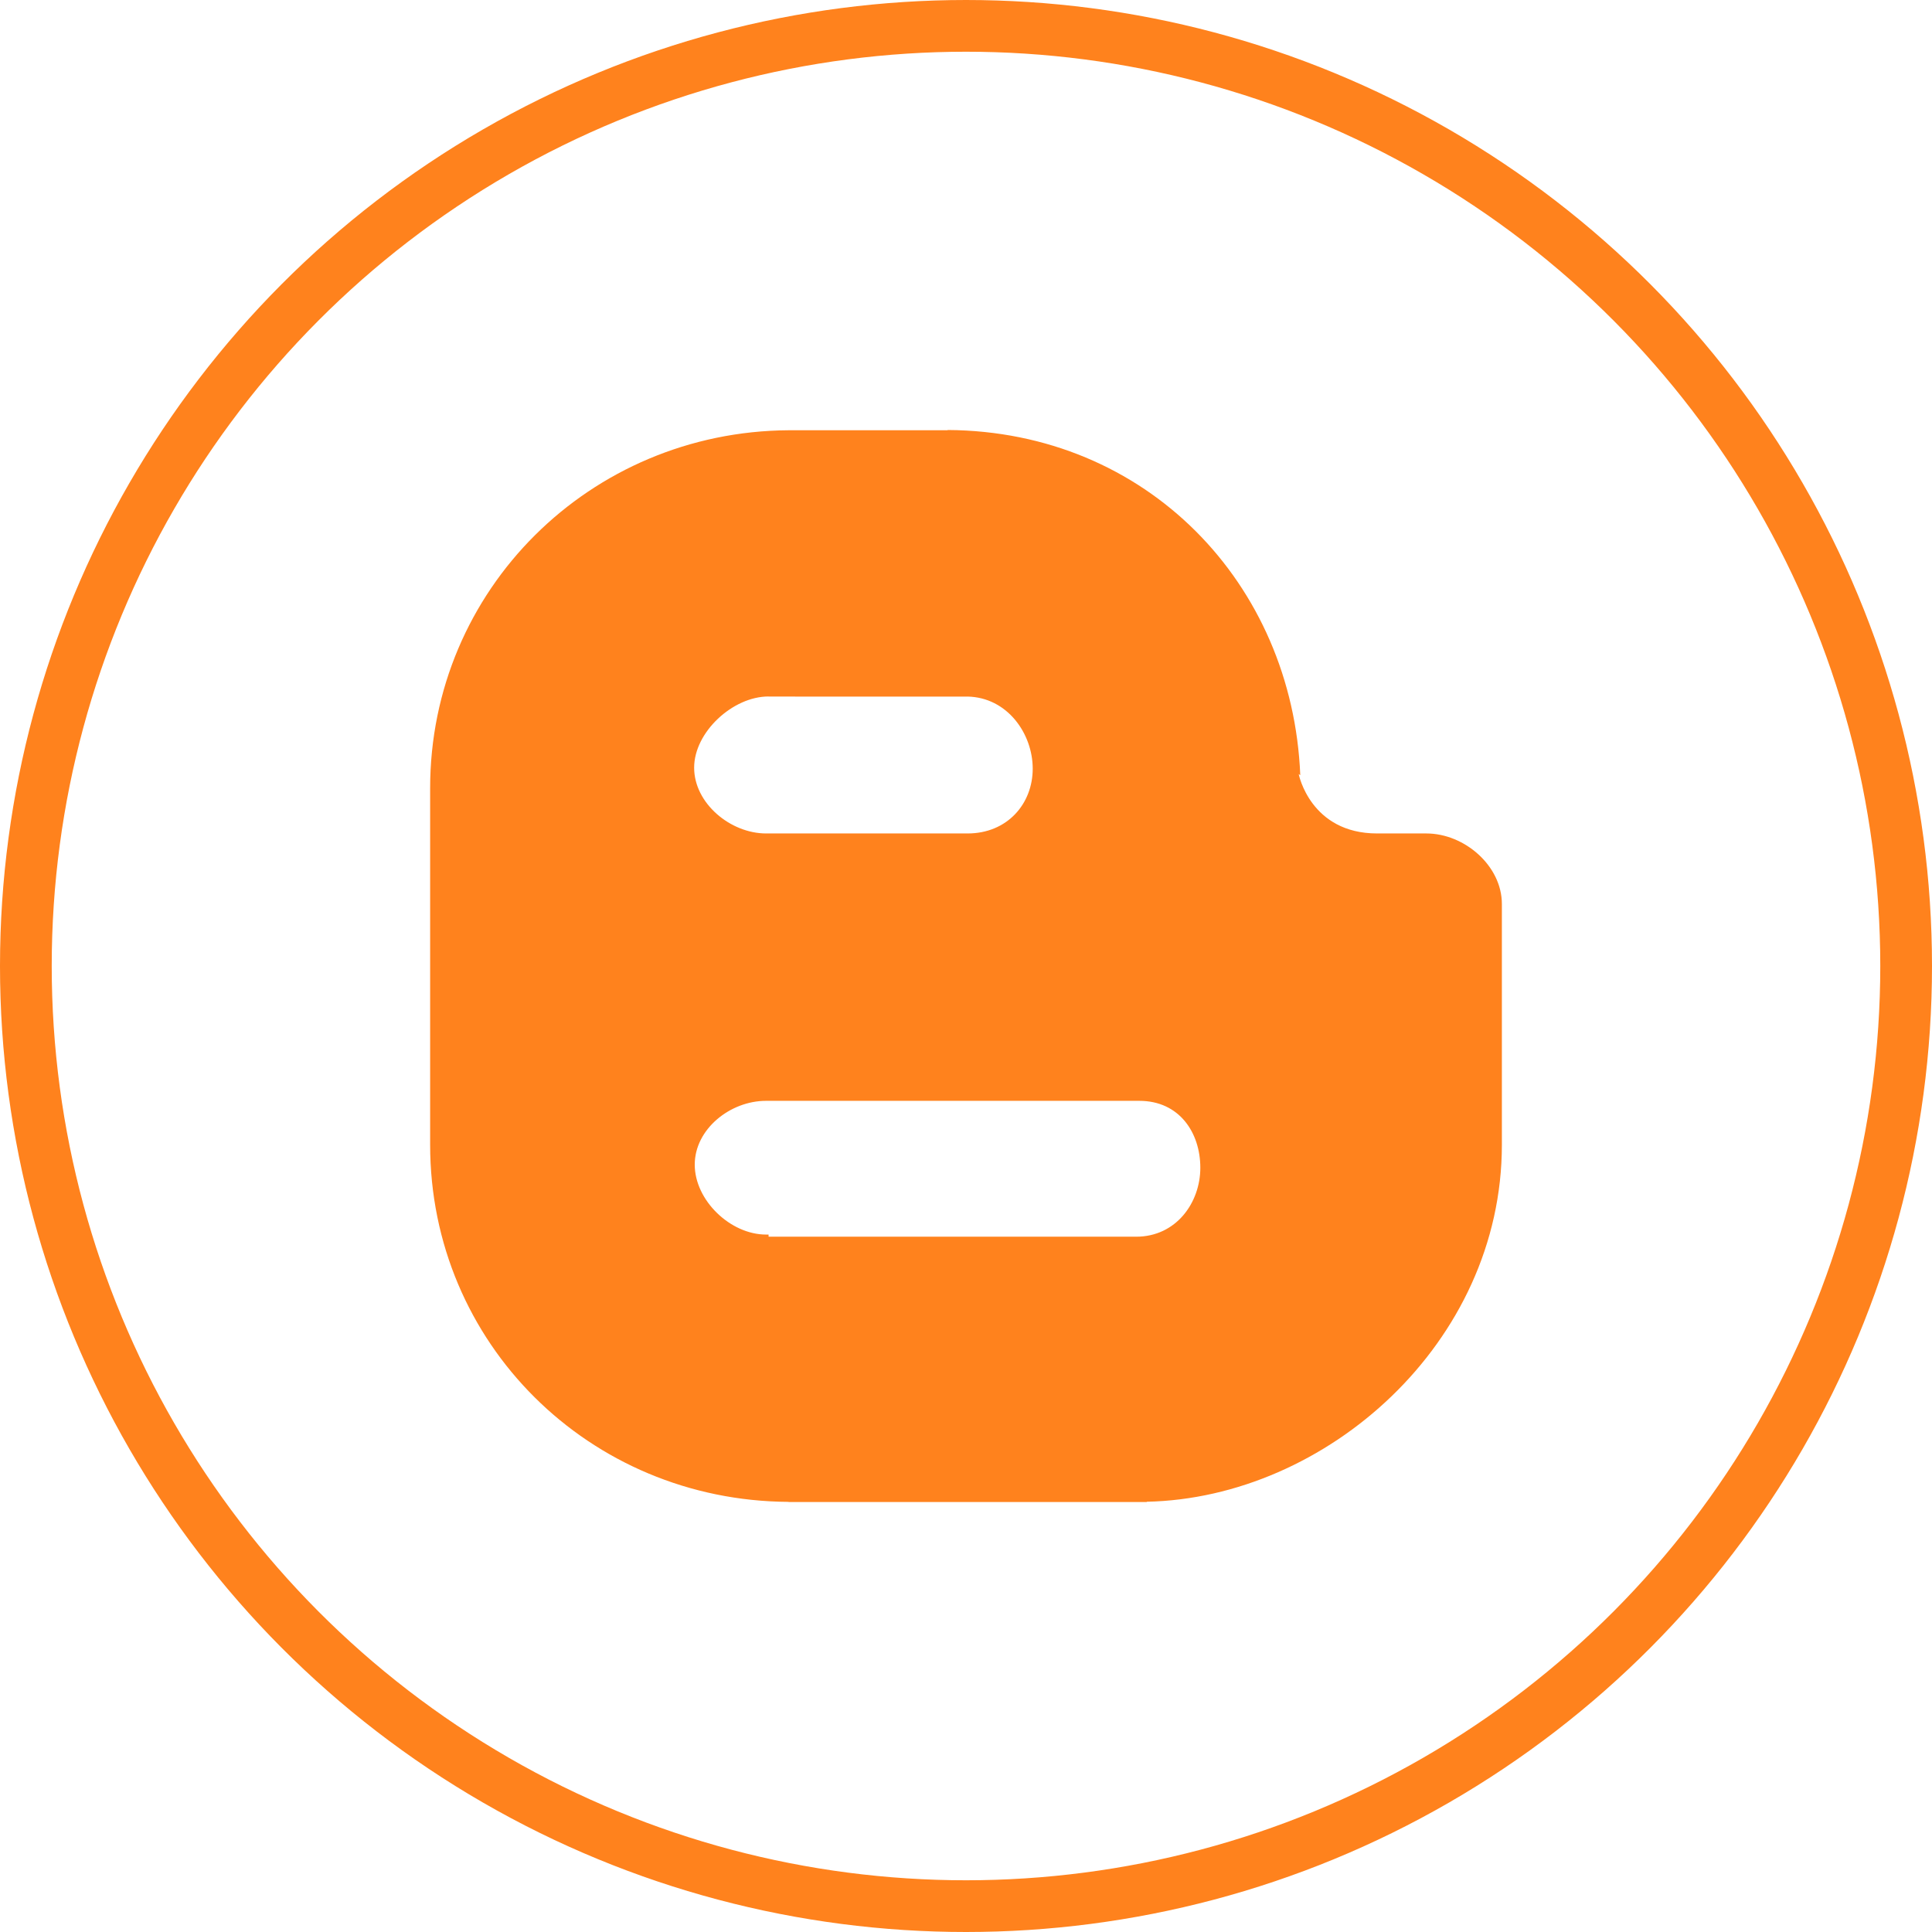
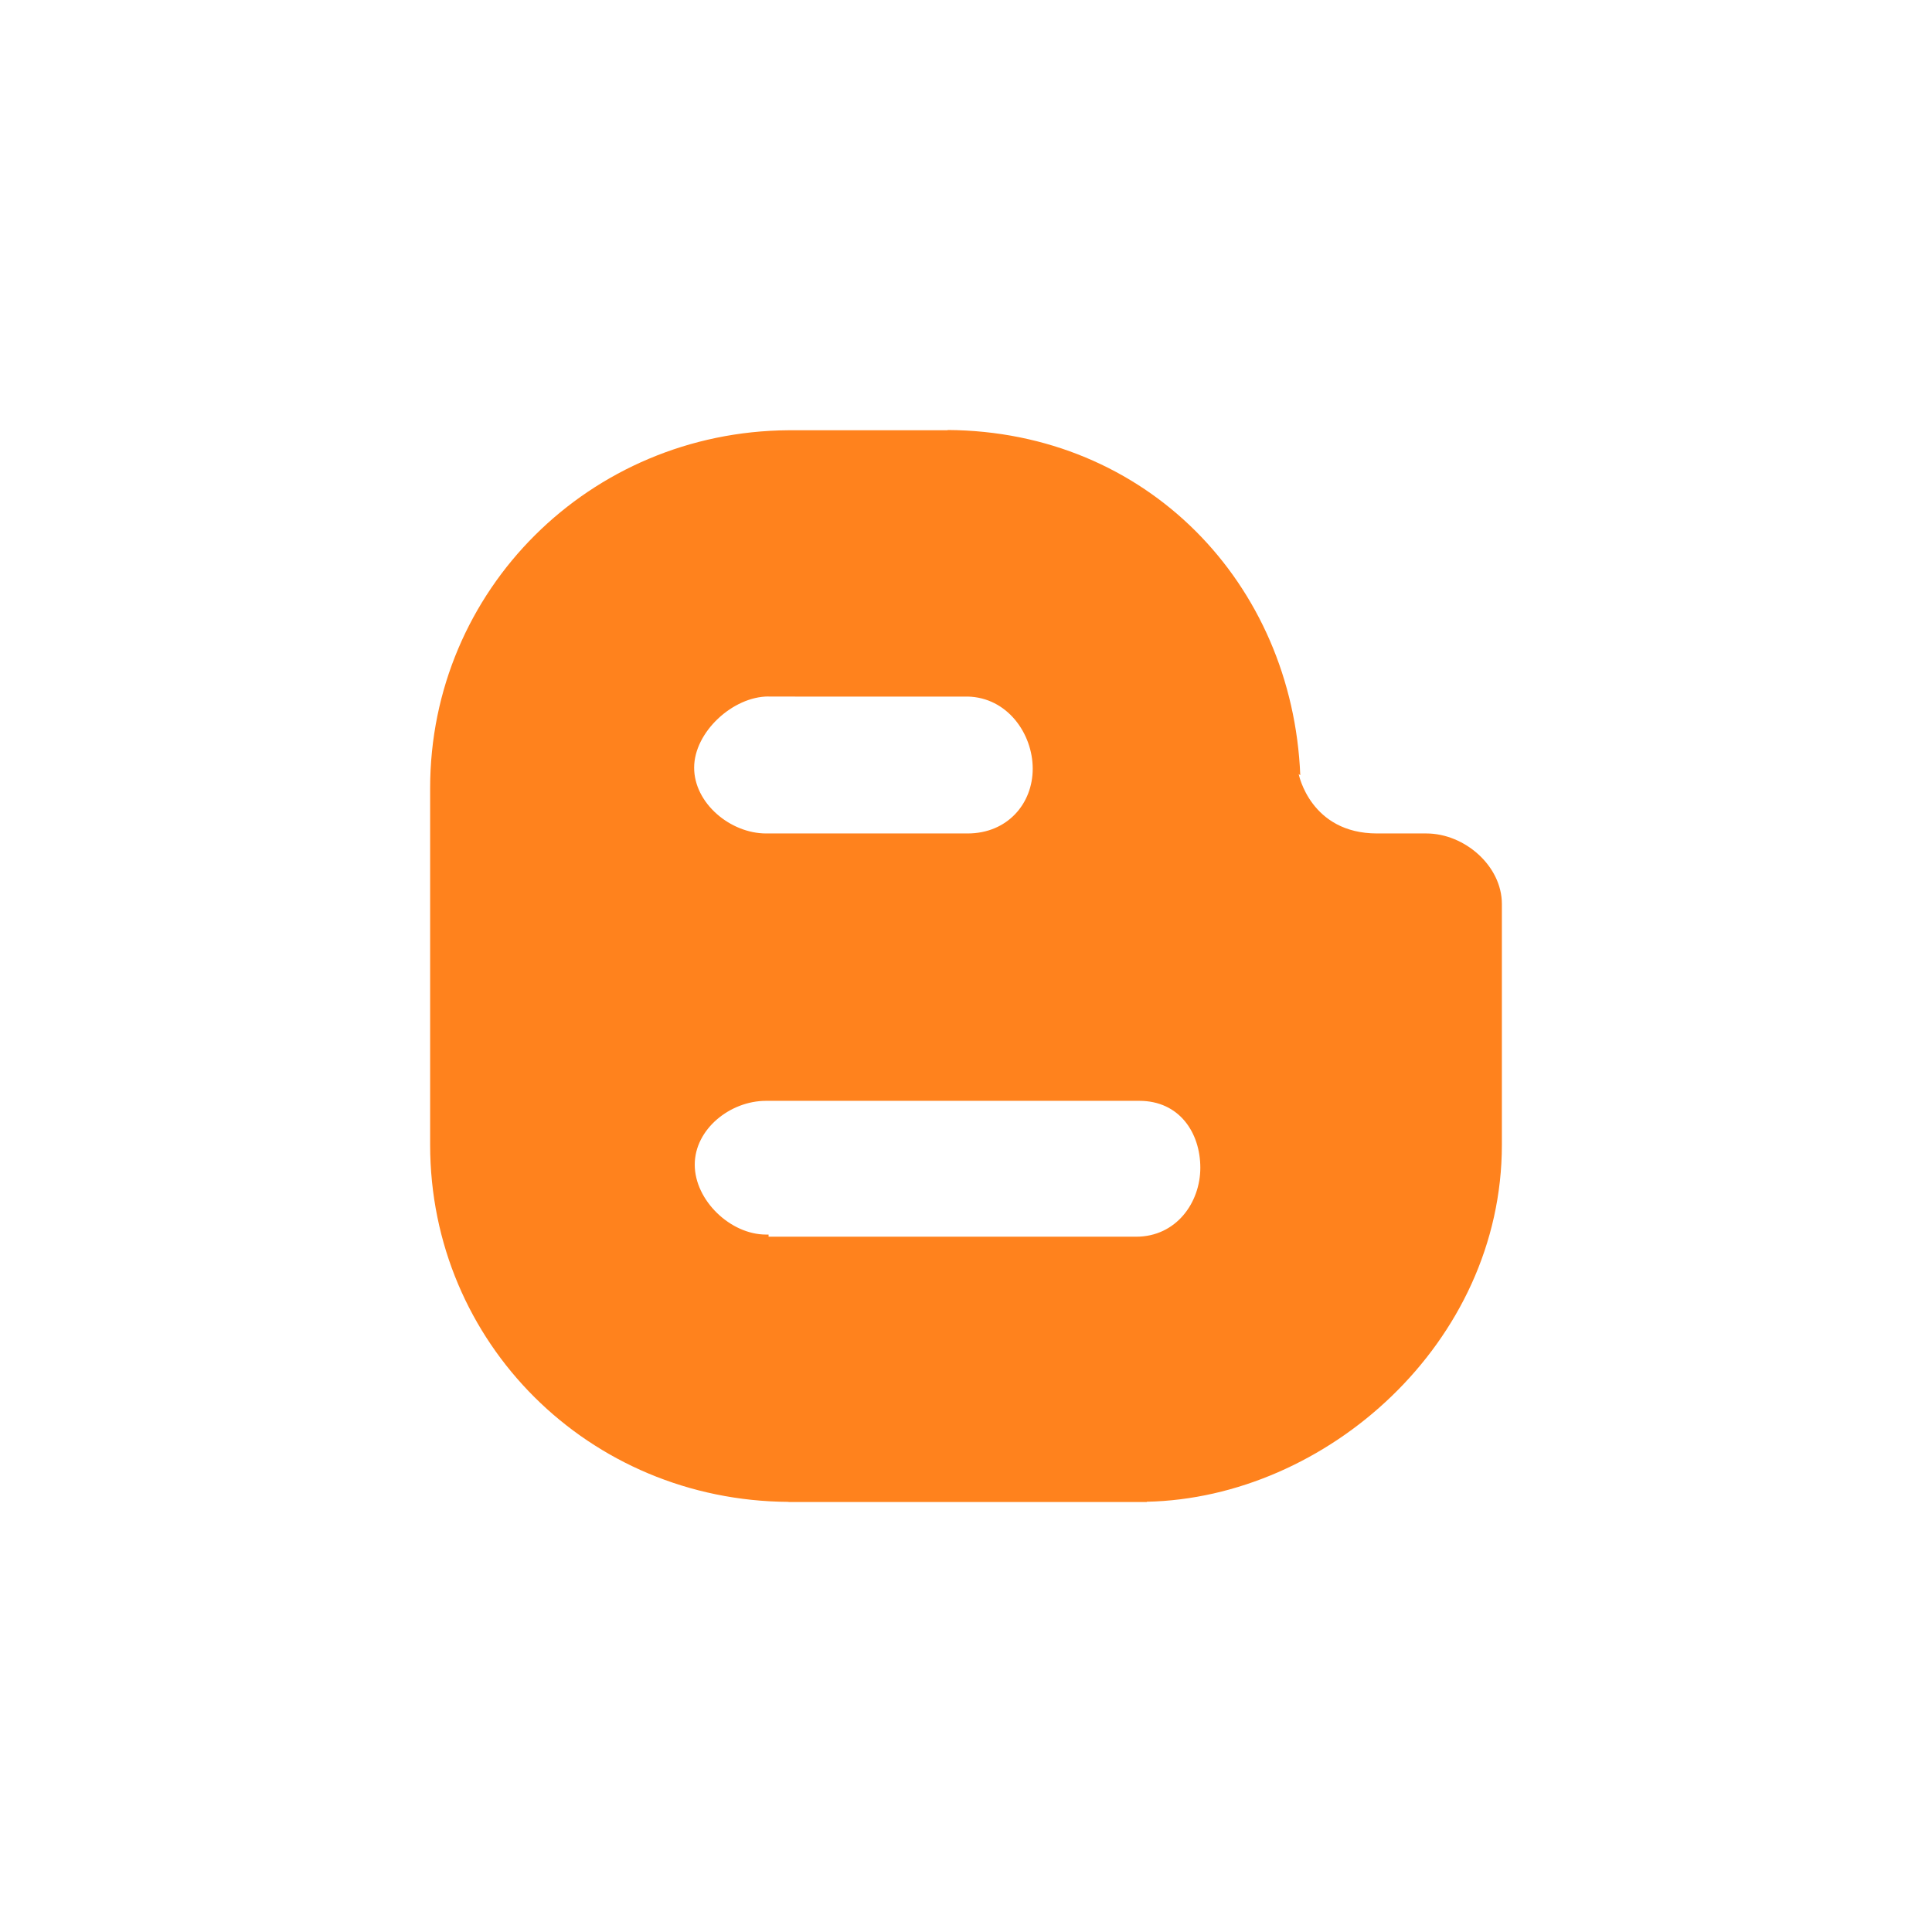
<svg xmlns="http://www.w3.org/2000/svg" xml:space="preserve" width="206px" height="206px" version="1.1" style="shape-rendering:geometricPrecision; text-rendering:geometricPrecision; image-rendering:optimizeQuality; fill-rule:evenodd; clip-rule:evenodd" viewBox="0 0 45.348 45.348">
  <defs>
    <style type="text/css">
   
    .str0 {stroke:#FF821D;stroke-width:1.214;stroke-miterlimit:22.926}
    .fil0 {fill:none}
    .fil1 {fill:#FF821D}
   
  </style>
  </defs>
  <g id="Camada_x0020_1">
-     <circle class="fil0 str0" cx="22.674" cy="22.674" r="22.067" />
    <path class="fil1" d="M33.479 19.563l-0.957 0 0 0c0,0 -0.17,0 -0.198,0 -1.569,0 -1.841,-1.394 -1.841,-1.394l0.037 0.026c-0.184,-4.5 -3.603,-8.073 -8.276,-8.102l0 0.006 -3.789 0 0.055 0c-4.657,0.029 -8.414,3.74 -8.414,8.402 0,0.018 0,-0.017 0,-0.017l0 0 0 8.386 0 0c0,4.659 3.737,8.355 8.411,8.382l0 0.003 8.41 0 0 -0.006c4.205,-0.086 8.335,-3.72 8.335,-8.379l0 0 0 -5.652c0,-0.893 -0.875,-1.655 -1.773,-1.655zm-15.442 -3.215c0.012,0 0.003,0.002 0.003,0.002l0 0 4.671 0.001 0 -0.001c0.933,0.019 1.529,0.87 1.529,1.693 0,0.823 -0.596,1.52 -1.529,1.52l0 0 -4.671 0c0,0 -0.046,0 -0.058,0 -0.839,0 -1.689,-0.709 -1.689,-1.544 0,-0.836 0.909,-1.671 1.744,-1.671zm8.632 12.68l0 0 -8.629 0 0 -0.05c0,0 -0.046,0 -0.058,0 -0.839,0 -1.675,-0.804 -1.675,-1.641 0,-0.835 0.833,-1.498 1.672,-1.498 0.012,0 0.046,0 0.046,0l-0.003 0 8.746 0 -0.025 0c0.937,0 1.431,0.746 1.431,1.57 0,0.823 -0.57,1.619 -1.505,1.619z" />
  </g>
</svg>